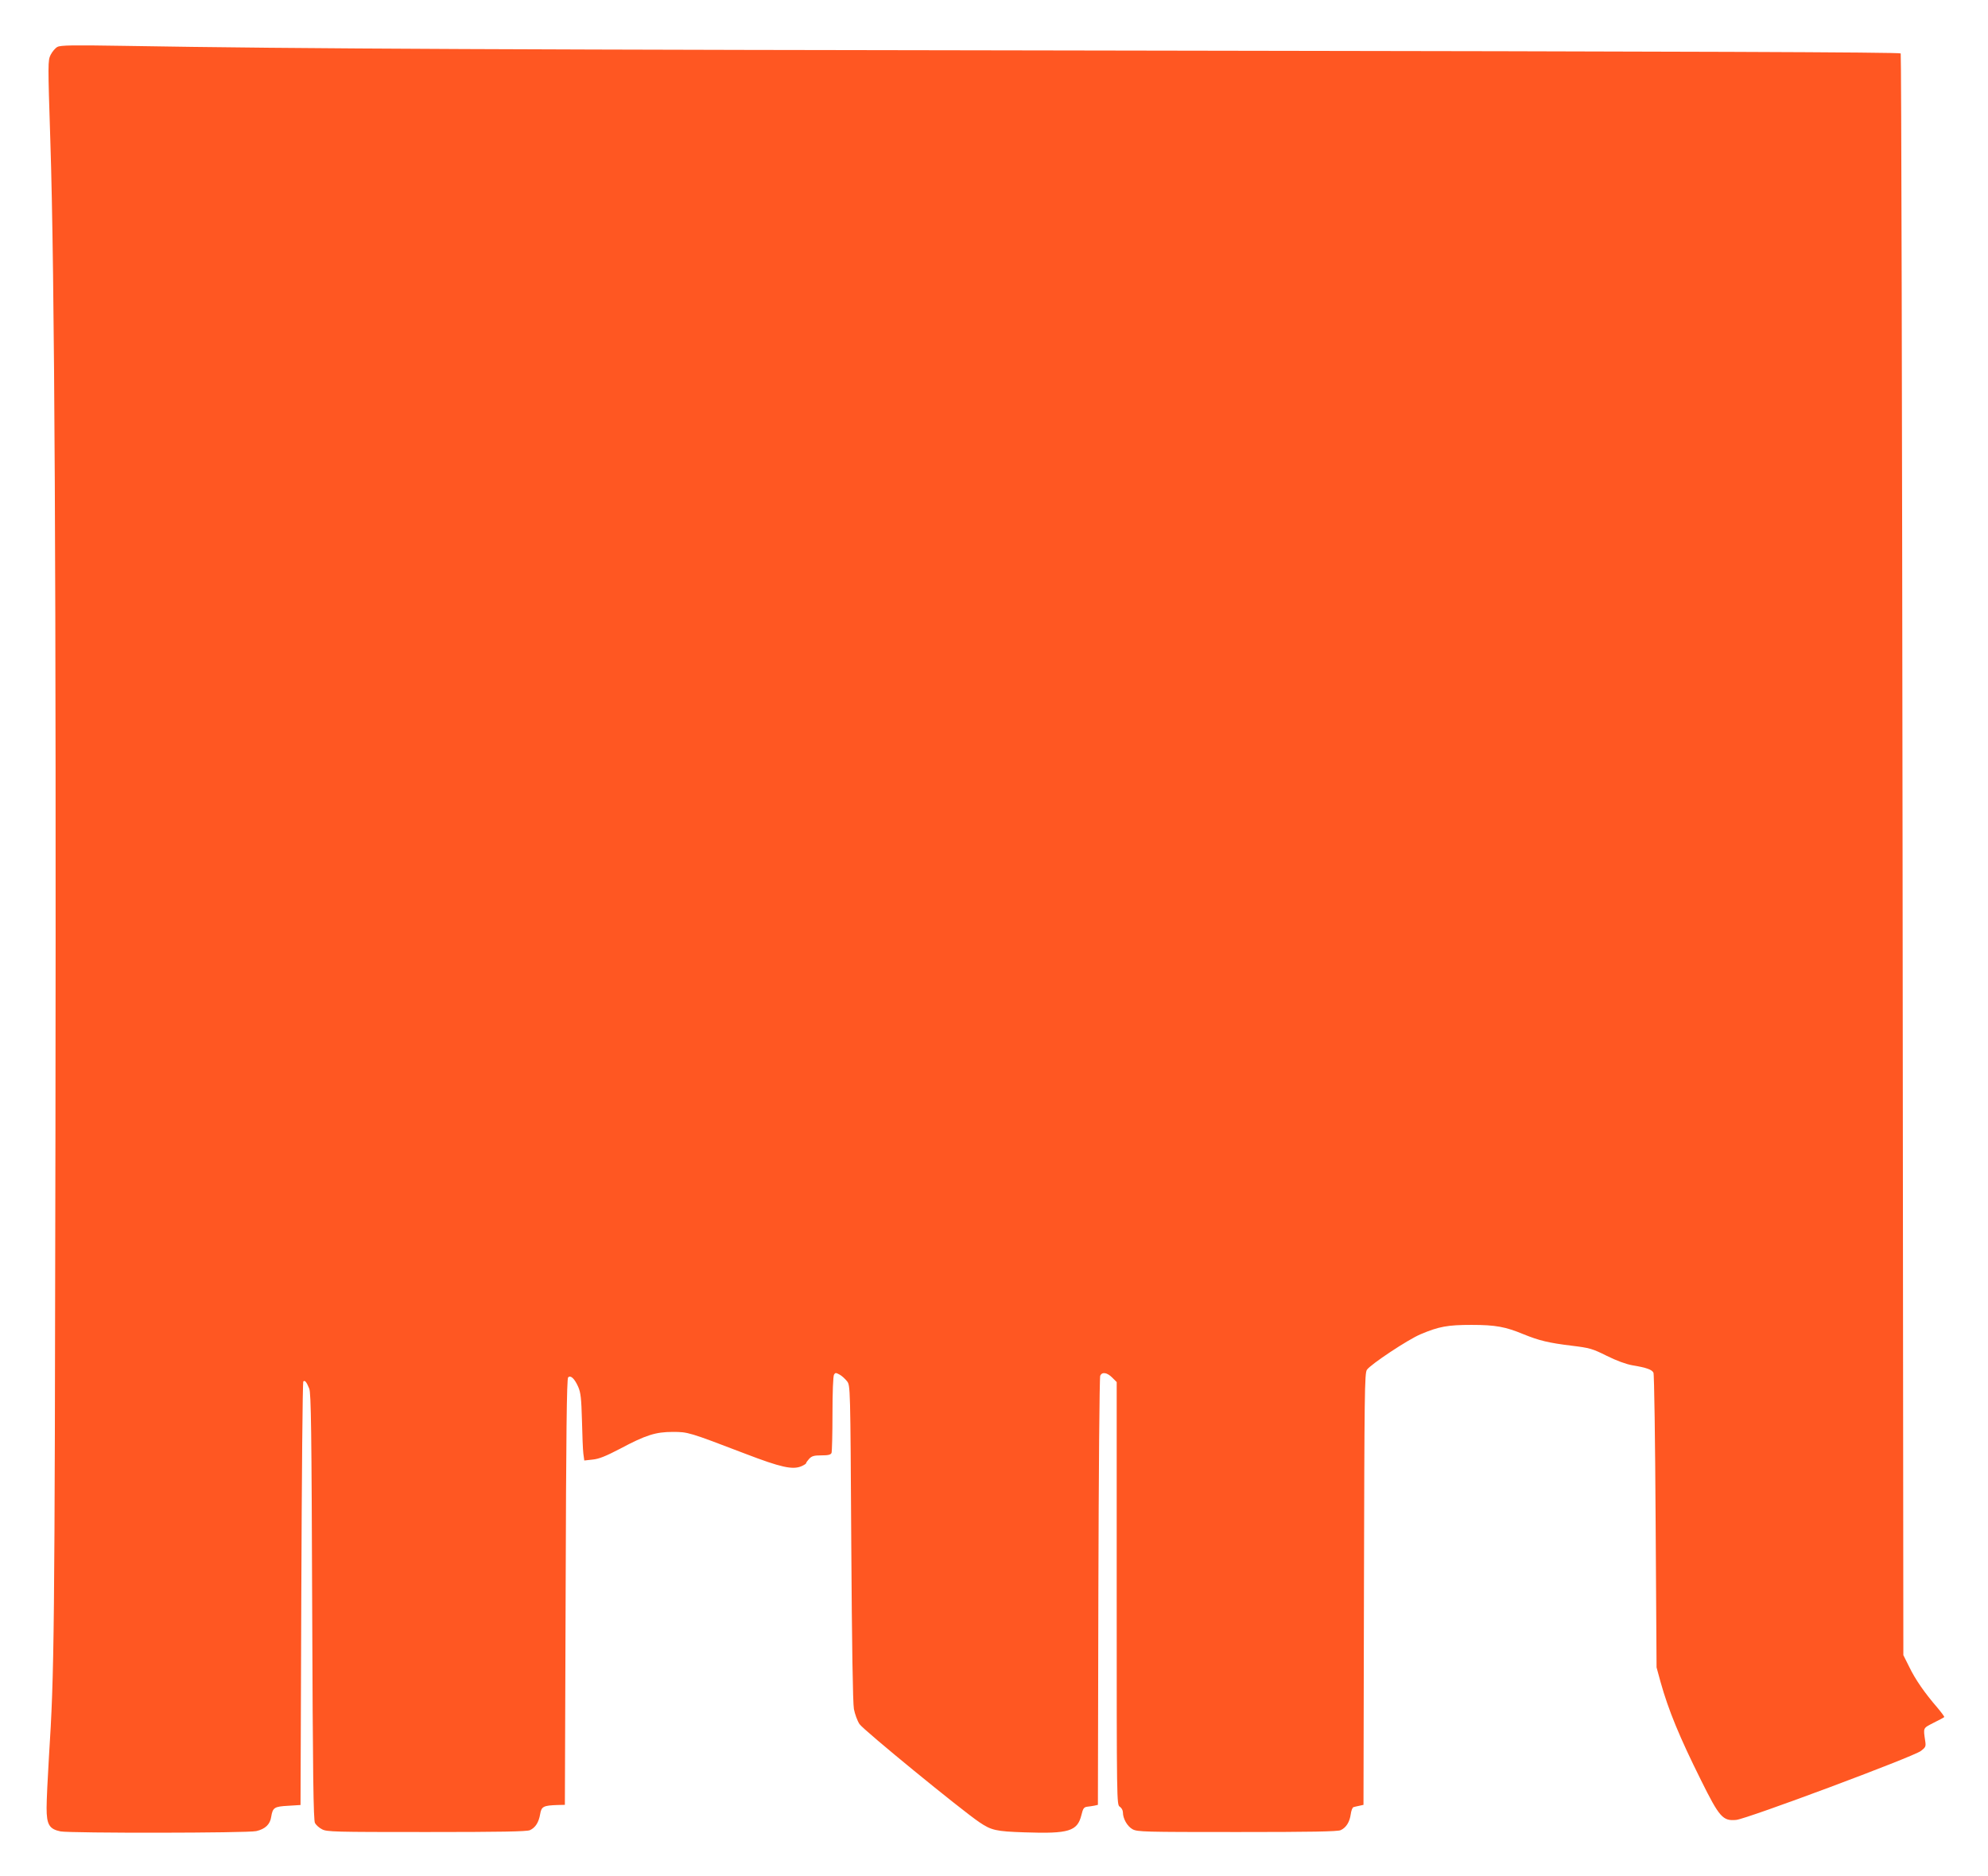
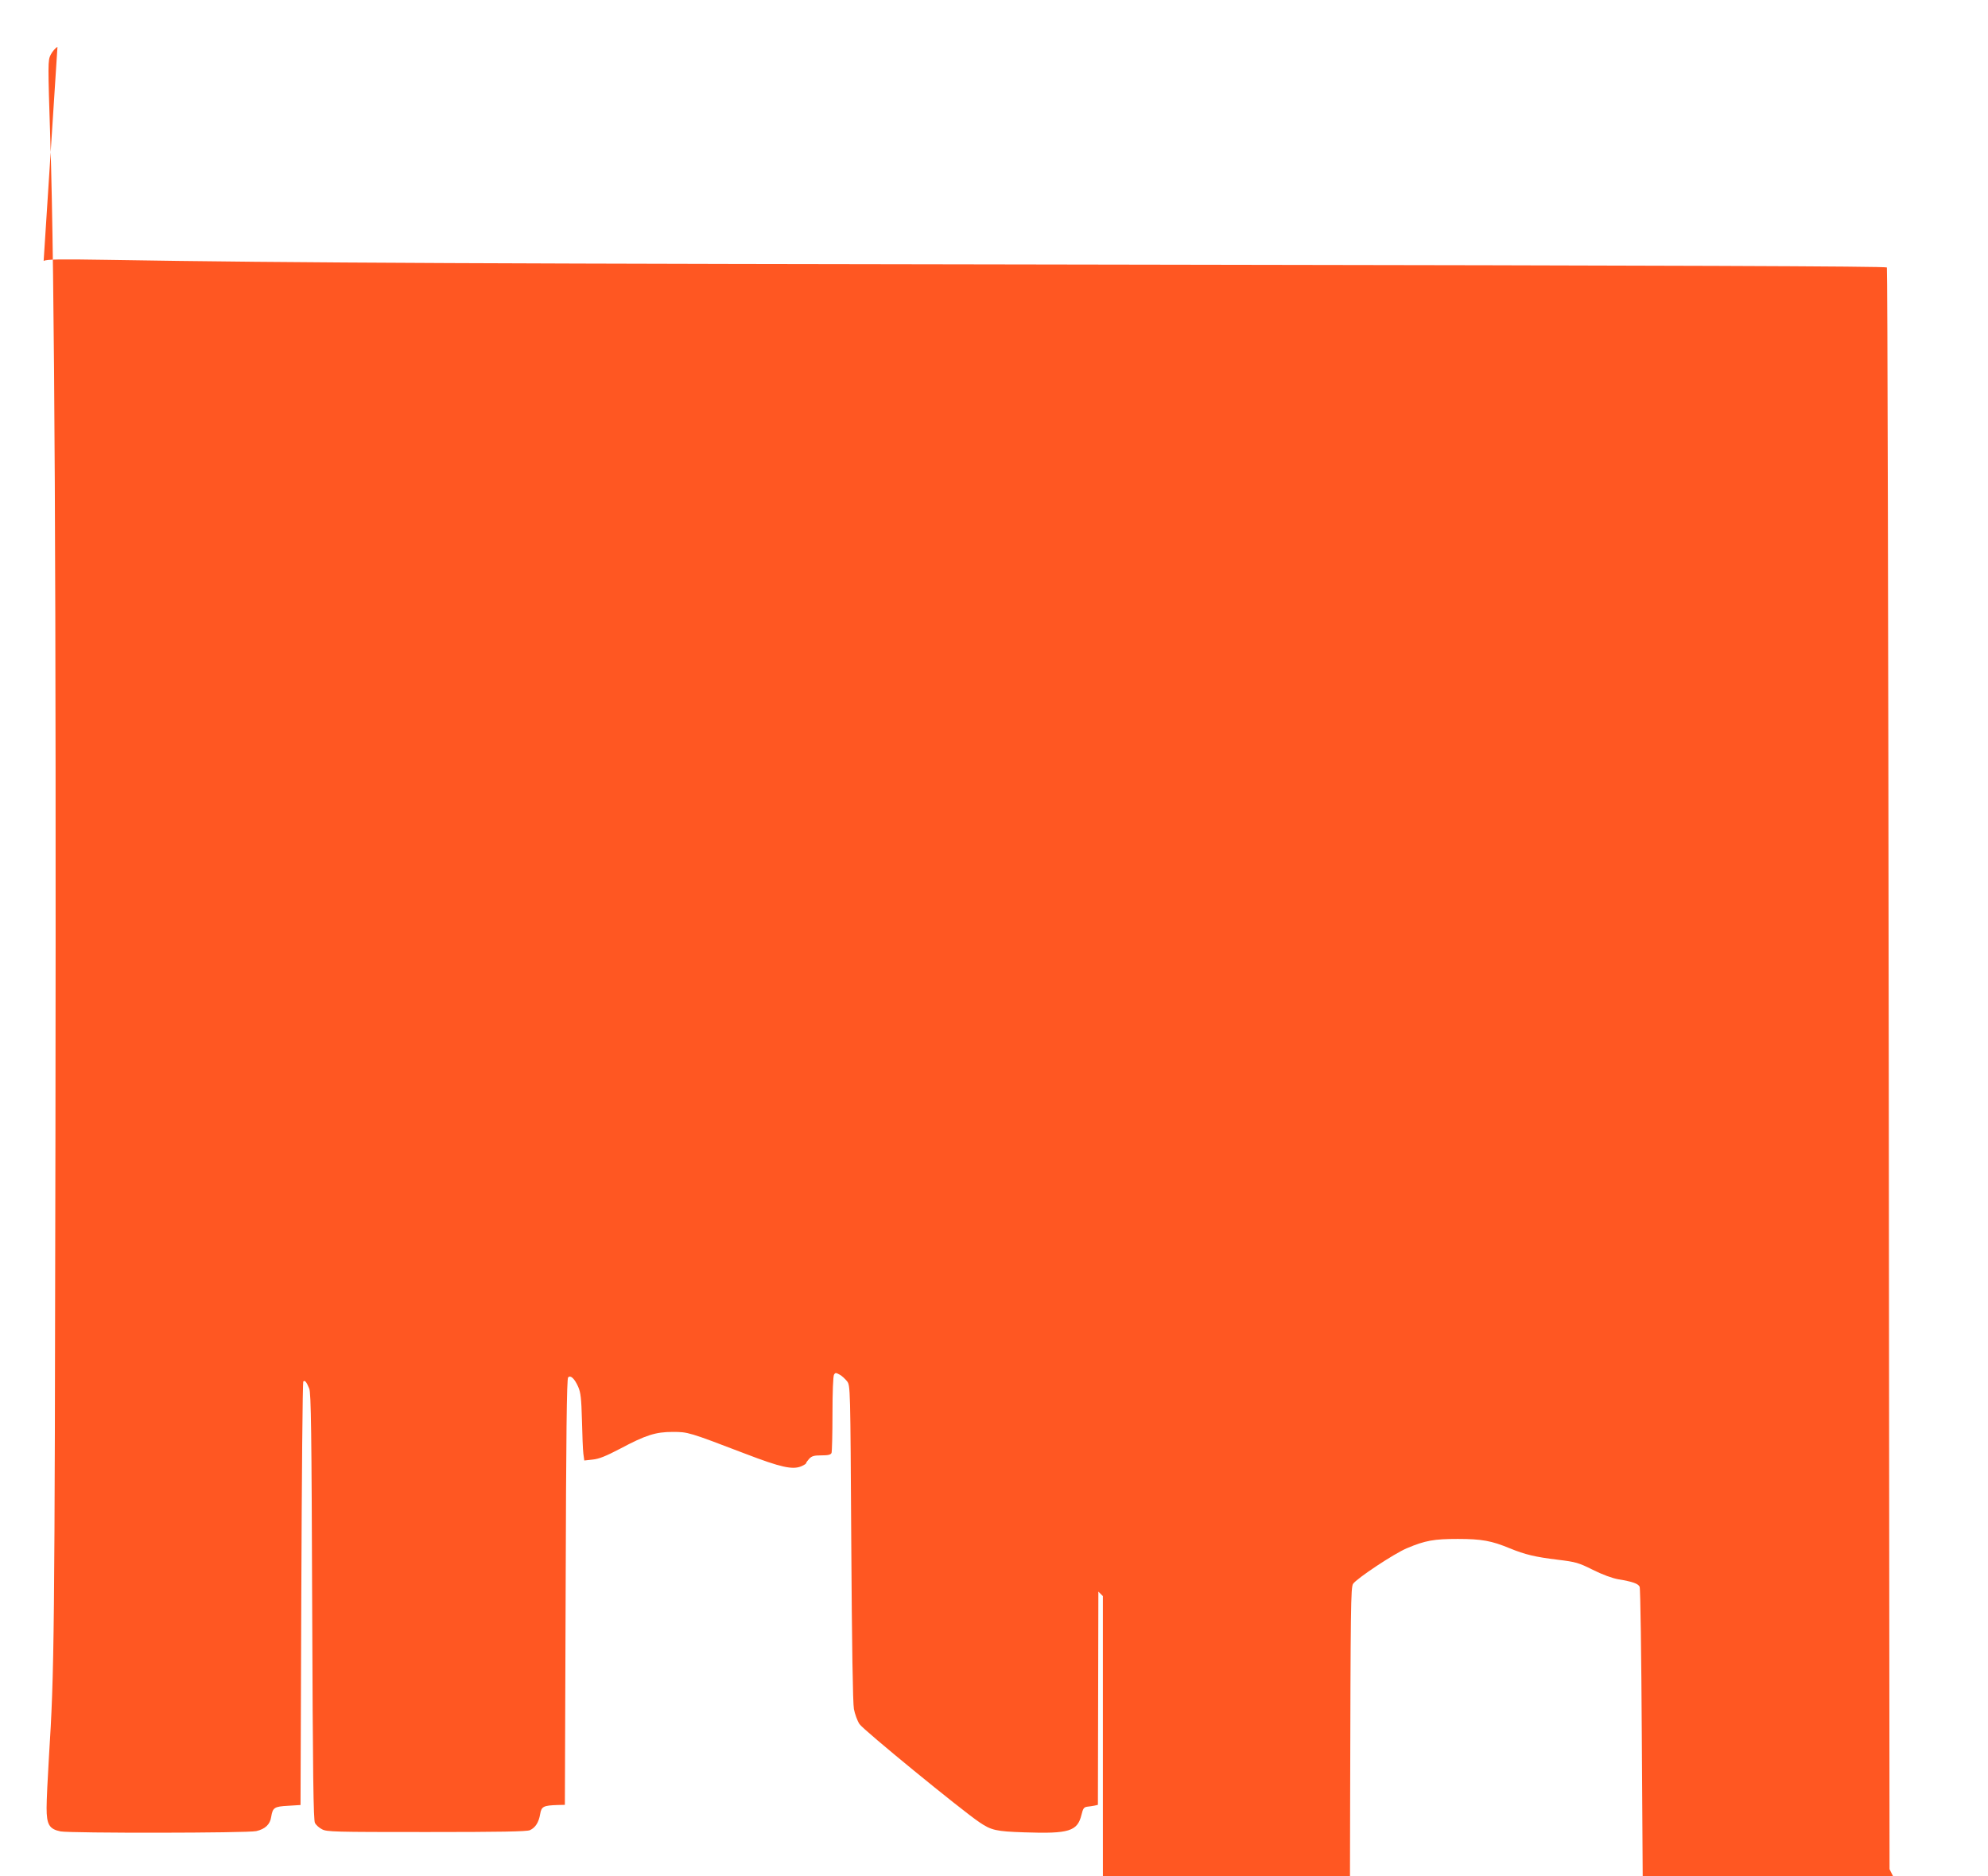
<svg xmlns="http://www.w3.org/2000/svg" version="1.0" width="1280pt" height="1208pt" viewBox="0 0 1280 1208" preserveAspectRatio="xMidYMid meet">
  <g transform="translate(0,1208) scale(0.1,-0.1)" fill="#ff5722" stroke="none">
-     <path d="M370 11778 c-14 -7 -33 -30 -44 -51 -18 -37 -18 -53 -2 -550 28 -853 38 -2895 33 -6397 -5 -3257 -7 -3466 -42 -4013 -8 -131 -15 -278 -15 -327 0 -107 17 -136 90 -151 66 -12 1205 -11 1260 2 57 13 89 43 96 91 10 61 20 67 109 72 l80 5 5 1360 c3 747 8 1363 13 1367 10 10 21 -4 38 -46 12 -29 15 -271 19 -1405 4 -1087 8 -1375 18 -1392 7 -13 27 -31 45 -40 30 -17 80 -18 672 -18 478 0 647 3 667 12 35 16 57 50 66 104 8 49 22 55 113 58 l46 1 5 1370 c3 1008 7 1373 16 1382 16 16 41 -7 65 -61 16 -37 20 -73 24 -215 2 -94 6 -191 9 -215 l6 -44 54 6 c41 4 85 22 177 70 165 88 229 108 338 108 99 0 103 -1 469 -141 227 -87 303 -104 360 -80 16 7 30 16 30 19 0 4 9 17 20 29 17 18 32 22 79 22 44 0 60 4 65 16 3 9 6 122 6 252 0 134 4 244 10 252 8 13 12 13 36 0 15 -8 36 -28 48 -43 21 -28 21 -33 27 -1040 4 -654 10 -1033 17 -1070 6 -32 22 -76 36 -97 24 -37 655 -553 772 -632 77 -52 107 -59 290 -65 287 -10 341 7 367 112 10 42 16 50 37 53 14 1 35 5 47 7 l22 5 3 1373 c2 754 7 1380 12 1390 12 26 44 21 77 -12 l29 -29 0 -1361 c0 -1350 0 -1361 20 -1373 11 -7 20 -23 20 -36 0 -41 28 -90 62 -109 31 -17 73 -18 673 -18 478 0 647 3 667 12 35 16 58 52 65 103 3 23 11 43 17 45 6 2 23 6 38 9 l27 6 3 1388 c3 1266 4 1390 19 1413 24 35 263 194 346 229 118 50 175 60 328 60 155 0 218 -12 334 -60 101 -41 163 -56 311 -74 115 -14 133 -19 225 -65 62 -31 125 -54 165 -61 91 -15 127 -28 136 -48 5 -9 11 -440 14 -957 l6 -940 26 -95 c51 -182 122 -354 260 -631 119 -240 141 -264 227 -256 70 7 1139 406 1189 444 30 23 33 29 28 62 -13 90 -16 83 53 119 36 18 67 34 69 37 3 2 -18 30 -45 62 -81 94 -141 180 -180 261 l-38 76 -5 5150 c-3 2833 -8 5156 -12 5162 -5 8 -1347 13 -4740 18 -4277 6 -5520 11 -6718 31 -310 5 -390 4 -410 -7z" />
+     <path d="M370 11778 c-14 -7 -33 -30 -44 -51 -18 -37 -18 -53 -2 -550 28 -853 38 -2895 33 -6397 -5 -3257 -7 -3466 -42 -4013 -8 -131 -15 -278 -15 -327 0 -107 17 -136 90 -151 66 -12 1205 -11 1260 2 57 13 89 43 96 91 10 61 20 67 109 72 l80 5 5 1360 c3 747 8 1363 13 1367 10 10 21 -4 38 -46 12 -29 15 -271 19 -1405 4 -1087 8 -1375 18 -1392 7 -13 27 -31 45 -40 30 -17 80 -18 672 -18 478 0 647 3 667 12 35 16 57 50 66 104 8 49 22 55 113 58 l46 1 5 1370 c3 1008 7 1373 16 1382 16 16 41 -7 65 -61 16 -37 20 -73 24 -215 2 -94 6 -191 9 -215 l6 -44 54 6 c41 4 85 22 177 70 165 88 229 108 338 108 99 0 103 -1 469 -141 227 -87 303 -104 360 -80 16 7 30 16 30 19 0 4 9 17 20 29 17 18 32 22 79 22 44 0 60 4 65 16 3 9 6 122 6 252 0 134 4 244 10 252 8 13 12 13 36 0 15 -8 36 -28 48 -43 21 -28 21 -33 27 -1040 4 -654 10 -1033 17 -1070 6 -32 22 -76 36 -97 24 -37 655 -553 772 -632 77 -52 107 -59 290 -65 287 -10 341 7 367 112 10 42 16 50 37 53 14 1 35 5 47 7 l22 5 3 1373 l29 -29 0 -1361 c0 -1350 0 -1361 20 -1373 11 -7 20 -23 20 -36 0 -41 28 -90 62 -109 31 -17 73 -18 673 -18 478 0 647 3 667 12 35 16 58 52 65 103 3 23 11 43 17 45 6 2 23 6 38 9 l27 6 3 1388 c3 1266 4 1390 19 1413 24 35 263 194 346 229 118 50 175 60 328 60 155 0 218 -12 334 -60 101 -41 163 -56 311 -74 115 -14 133 -19 225 -65 62 -31 125 -54 165 -61 91 -15 127 -28 136 -48 5 -9 11 -440 14 -957 l6 -940 26 -95 c51 -182 122 -354 260 -631 119 -240 141 -264 227 -256 70 7 1139 406 1189 444 30 23 33 29 28 62 -13 90 -16 83 53 119 36 18 67 34 69 37 3 2 -18 30 -45 62 -81 94 -141 180 -180 261 l-38 76 -5 5150 c-3 2833 -8 5156 -12 5162 -5 8 -1347 13 -4740 18 -4277 6 -5520 11 -6718 31 -310 5 -390 4 -410 -7z" />
  </g>
</svg>